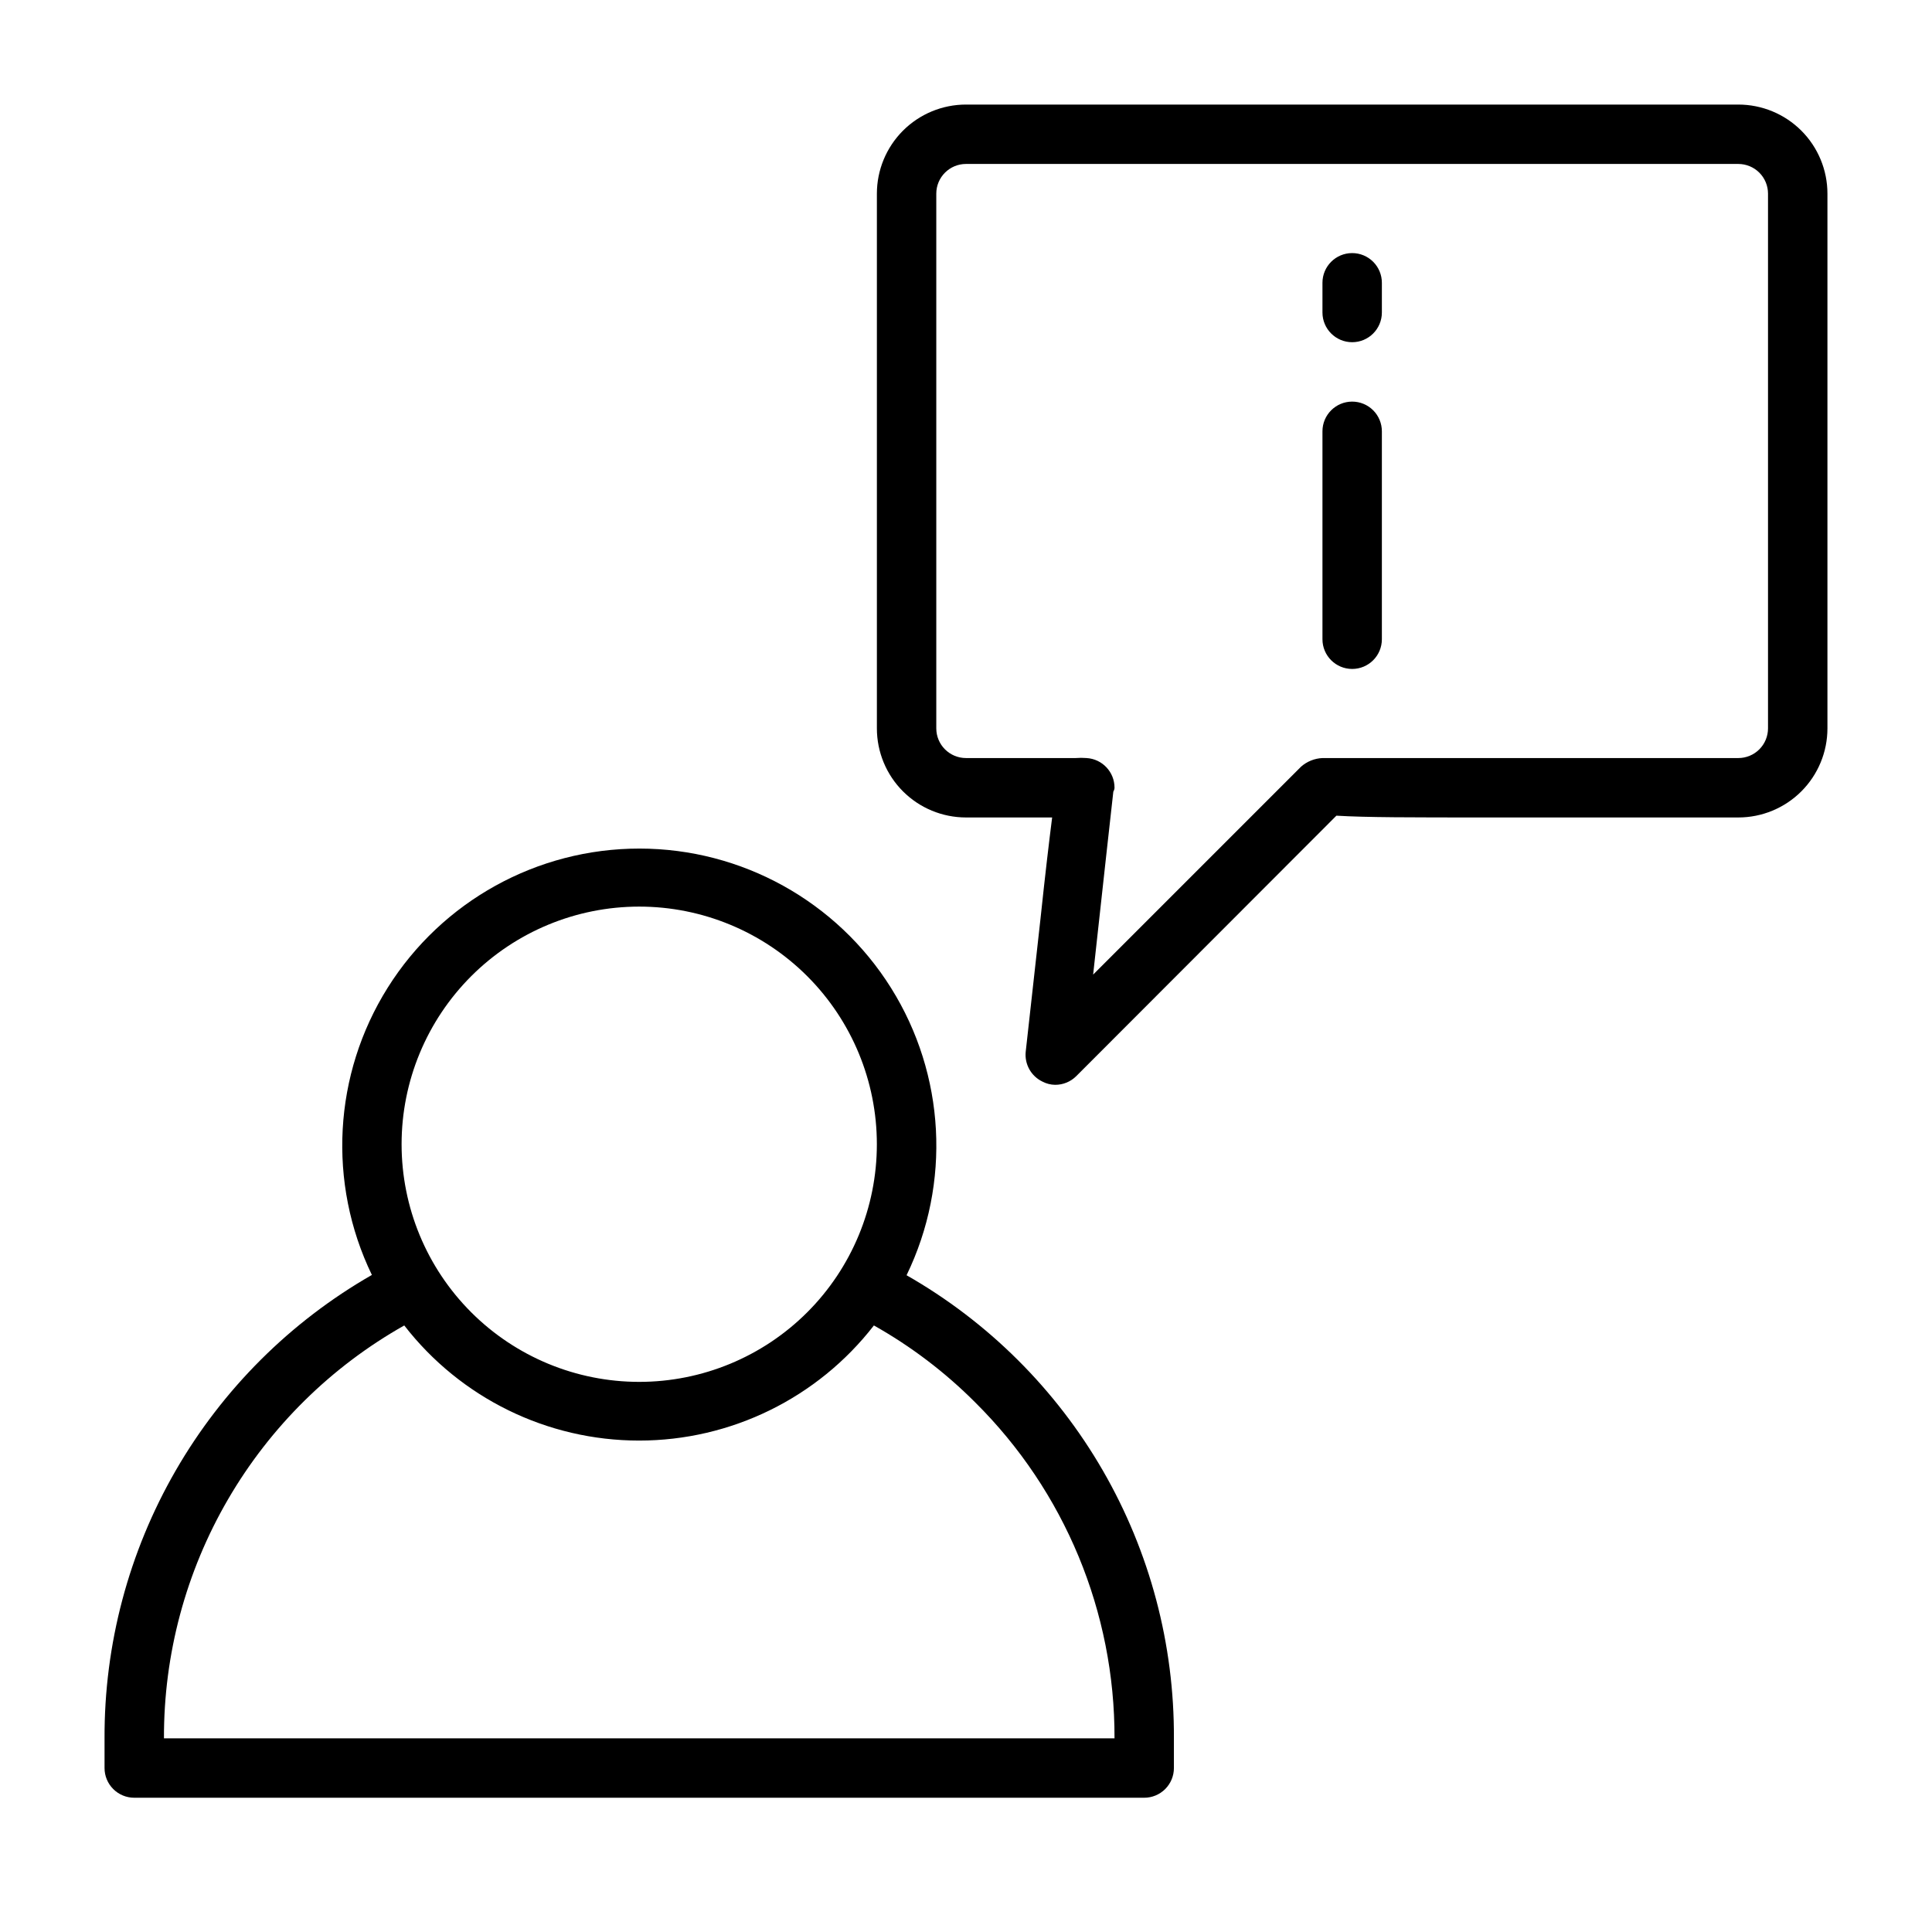
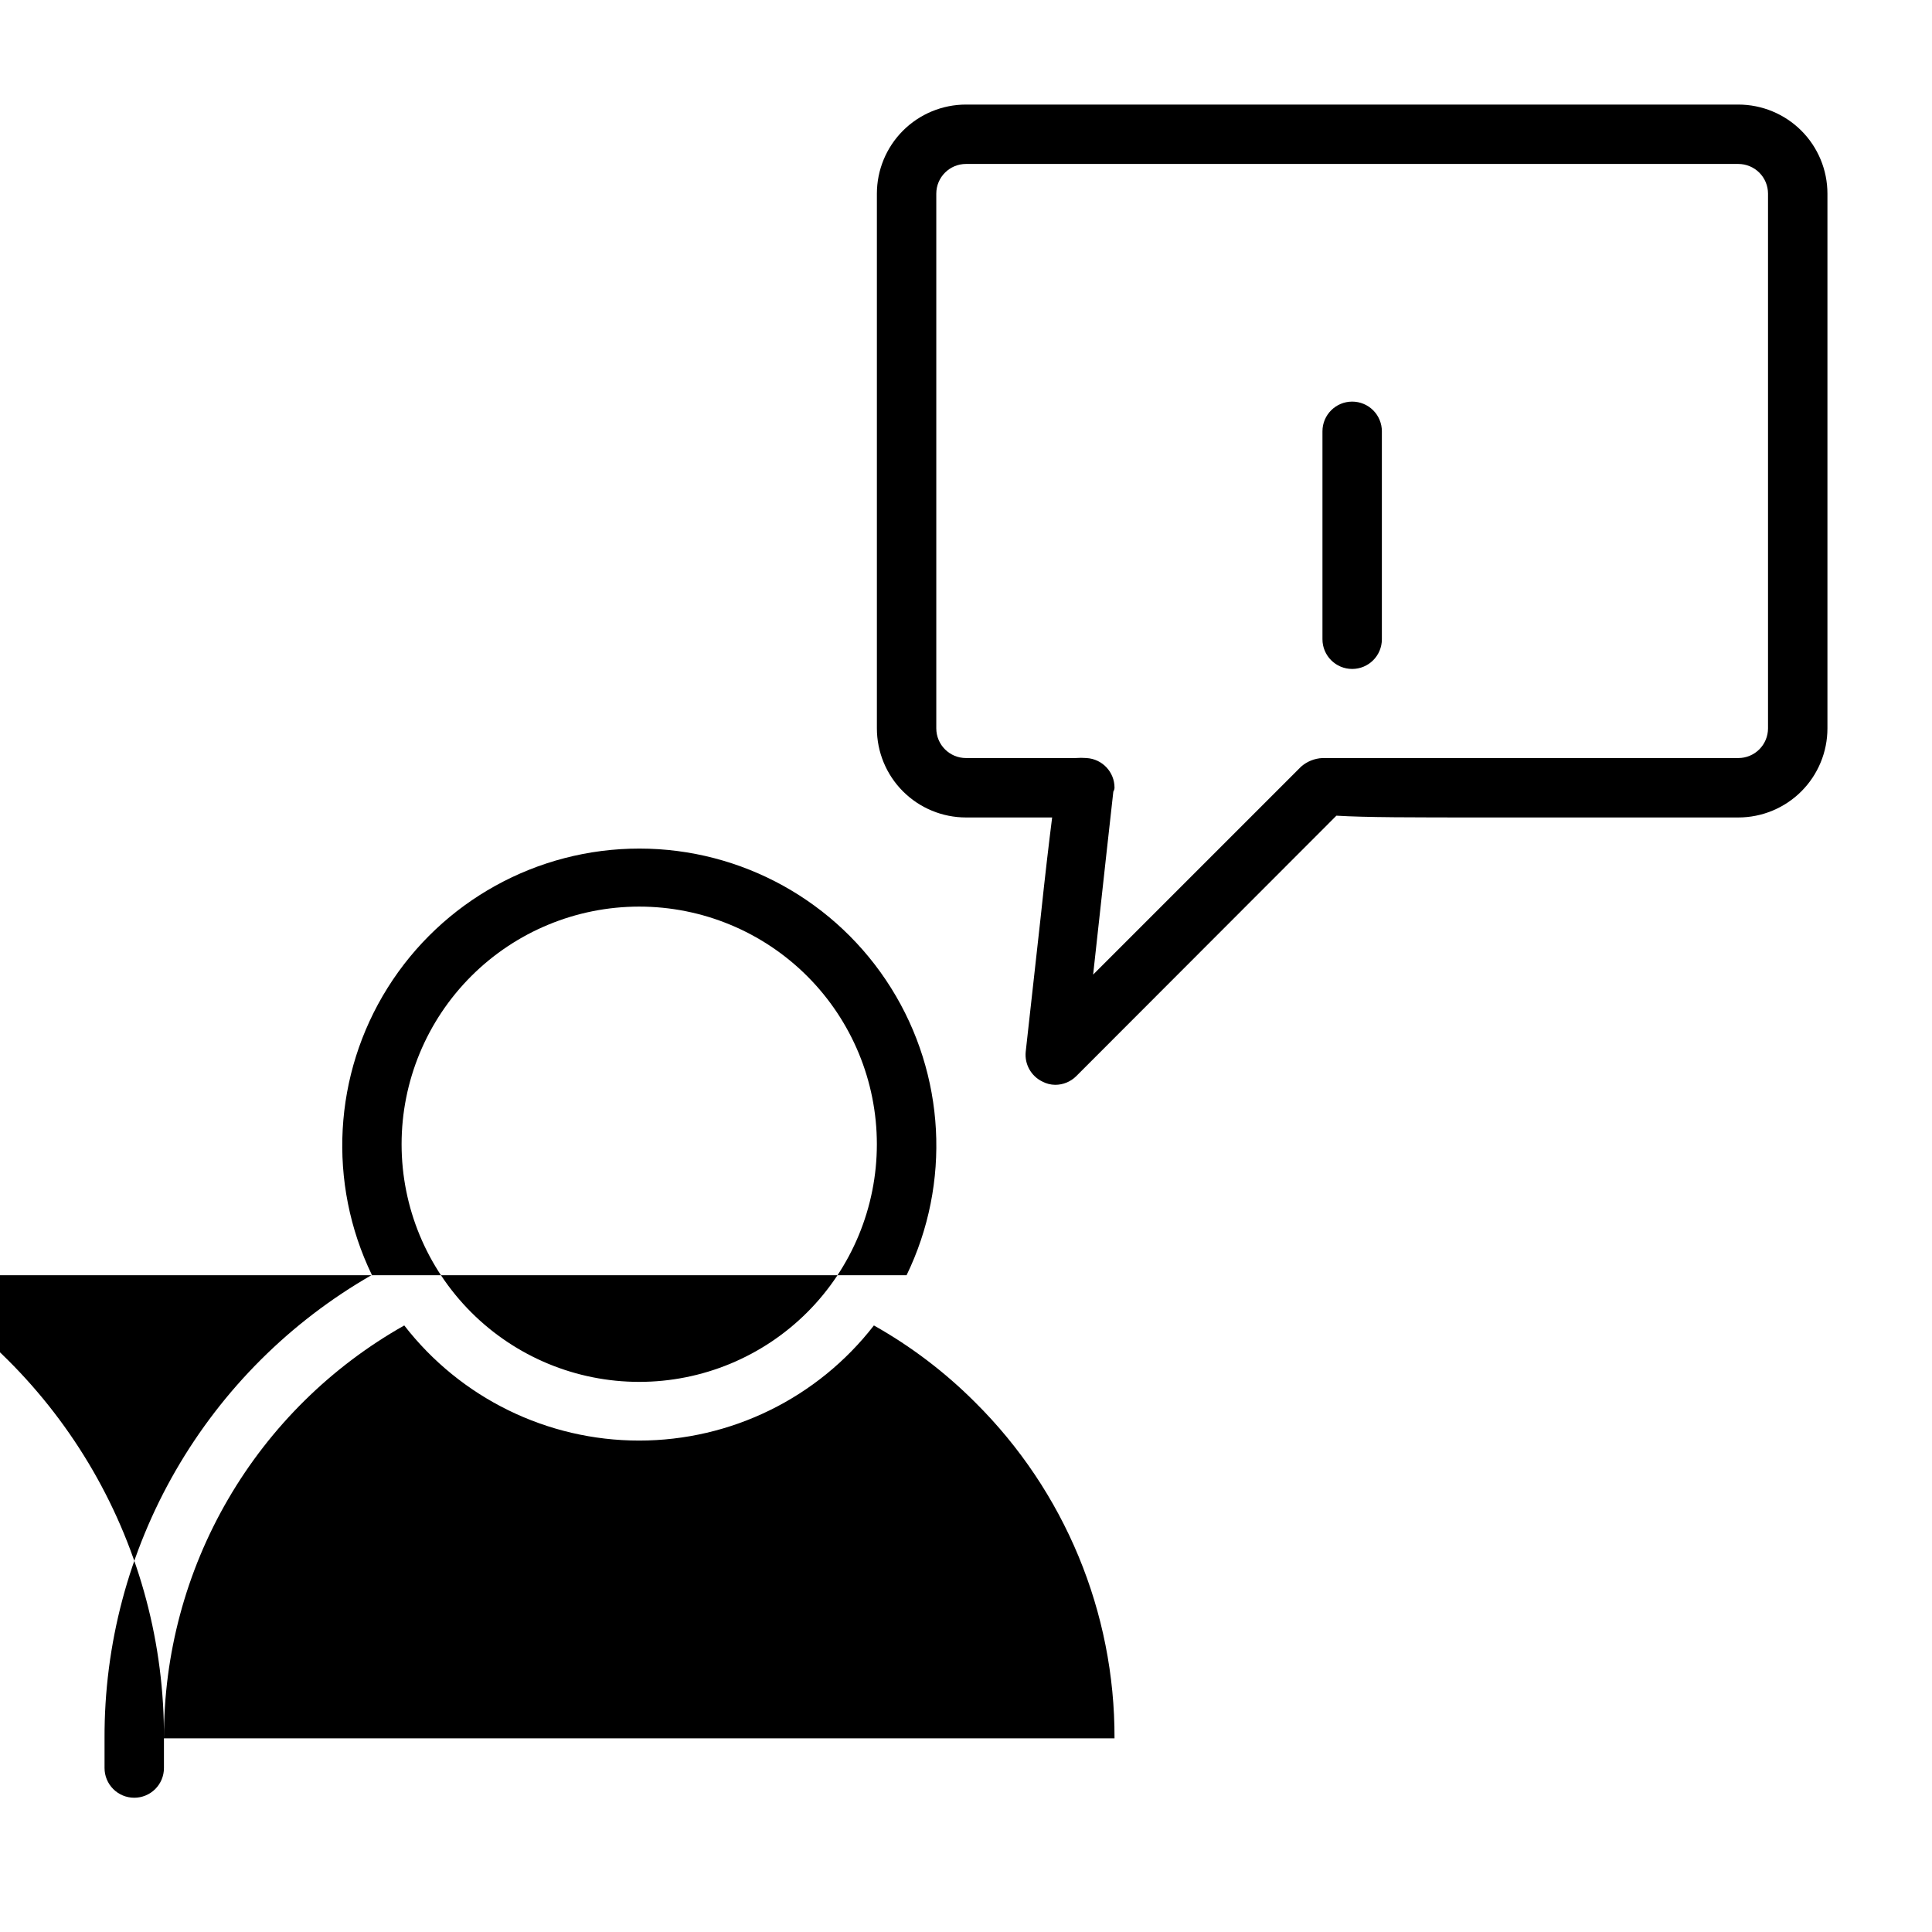
<svg xmlns="http://www.w3.org/2000/svg" fill="#000000" width="800px" height="800px" version="1.1" viewBox="144 144 512 512">
  <g>
-     <path d="m384.25 481.95c11.828-24.387 10.277-53.148-4.106-76.121-14.383-22.977-39.574-36.938-66.68-36.949-27.105-0.016-52.312 13.914-66.723 36.875-14.406 22.957-15.988 51.715-4.188 76.117-21.609 12.383-39.547 30.27-51.996 51.844-12.445 21.57-18.949 46.055-18.852 70.961v7.871c0 2.09 0.828 4.09 2.305 5.566s3.477 2.305 5.566 2.305h267.65c2.09 0 4.09-0.828 5.566-2.305s2.305-3.477 2.305-5.566v-7.871c0.125-24.898-6.371-49.383-18.82-70.949-12.449-21.562-30.402-39.434-52.027-51.777zm-70.848-97.691c16.703 0 32.719 6.637 44.531 18.445 11.809 11.812 18.445 27.828 18.445 44.531s-6.637 32.723-18.445 44.531c-11.812 11.809-27.828 18.445-44.531 18.445s-32.719-6.637-44.531-18.445c-11.809-11.809-18.445-27.828-18.445-44.531s6.637-32.719 18.445-44.531c11.812-11.809 27.828-18.445 44.531-18.445zm-125.95 220.42c-0.07-22.254 5.793-44.125 16.988-63.355 11.195-19.234 27.312-35.137 46.695-46.066 14.91 19.242 37.887 30.508 62.23 30.508s47.316-11.266 62.227-30.508c9.84 5.535 18.871 12.395 26.844 20.387 23.73 23.543 37.027 55.613 36.922 89.035z" />
+     <path d="m384.25 481.95c11.828-24.387 10.277-53.148-4.106-76.121-14.383-22.977-39.574-36.938-66.68-36.949-27.105-0.016-52.312 13.914-66.723 36.875-14.406 22.957-15.988 51.715-4.188 76.117-21.609 12.383-39.547 30.27-51.996 51.844-12.445 21.57-18.949 46.055-18.852 70.961v7.871c0 2.09 0.828 4.09 2.305 5.566s3.477 2.305 5.566 2.305c2.09 0 4.09-0.828 5.566-2.305s2.305-3.477 2.305-5.566v-7.871c0.125-24.898-6.371-49.383-18.82-70.949-12.449-21.562-30.402-39.434-52.027-51.777zm-70.848-97.691c16.703 0 32.719 6.637 44.531 18.445 11.809 11.812 18.445 27.828 18.445 44.531s-6.637 32.723-18.445 44.531c-11.812 11.809-27.828 18.445-44.531 18.445s-32.719-6.637-44.531-18.445c-11.809-11.809-18.445-27.828-18.445-44.531s6.637-32.719 18.445-44.531c11.812-11.809 27.828-18.445 44.531-18.445zm-125.95 220.42c-0.07-22.254 5.793-44.125 16.988-63.355 11.195-19.234 27.312-35.137 46.695-46.066 14.91 19.242 37.887 30.508 62.23 30.508s47.316-11.266 62.227-30.508c9.84 5.535 18.871 12.395 26.844 20.387 23.73 23.543 37.027 55.613 36.922 89.035z" />
    <path d="m604.67 171.71h-204.67c-6.266 0-12.273 2.488-16.699 6.914-4.43 4.43-6.918 10.438-6.918 16.699v141.7c0 6.262 2.488 12.27 6.918 16.699 4.426 4.426 10.434 6.914 16.699 6.914h22.828c-0.789 6.219-1.812 14.801-3.07 26.688l-3.938 35.426c-0.328 3.289 1.434 6.434 4.41 7.871 1.043 0.555 2.203 0.852 3.383 0.867 2.094 0.012 4.106-0.812 5.59-2.285l68.957-69.039c7.871 0.473 19.758 0.473 39.988 0.473h66.523c6.262 0 12.27-2.488 16.699-6.914 4.43-4.43 6.918-10.438 6.918-16.699v-141.7c0-6.262-2.488-12.27-6.918-16.699-4.43-4.426-10.438-6.914-16.699-6.914zm7.871 165.31c0 2.086-0.828 4.09-2.305 5.566-1.477 1.477-3.481 2.305-5.566 2.305h-110.21c-2.094 0.094-4.09 0.898-5.664 2.281l-55.105 55.105c2.203-20.152 5.195-47.23 5.352-48.492 0.188-0.309 0.297-0.66 0.316-1.023 0.008-4.168-3.238-7.621-7.402-7.871-0.969-0.078-1.941-0.078-2.91 0h-29.047c-4.348 0-7.875-3.523-7.875-7.871v-141.7c0-4.348 3.527-7.871 7.875-7.871h204.67c2.086 0 4.09 0.832 5.566 2.305 1.477 1.477 2.305 3.481 2.305 5.566z" />
    <path d="m502.34 250.43c-4.348 0-7.875 3.523-7.875 7.871v55.105c0 4.348 3.527 7.871 7.875 7.871 4.348 0 7.871-3.523 7.871-7.871v-55.105c0-2.086-0.828-4.09-2.305-5.566-1.477-1.477-3.481-2.305-5.566-2.305z" />
-     <path d="m502.34 211.07c-4.348 0-7.875 3.523-7.875 7.871v7.871c0 4.348 3.527 7.875 7.875 7.875 4.348 0 7.871-3.527 7.871-7.875v-7.871c0-2.086-0.828-4.09-2.305-5.566-1.477-1.477-3.481-2.305-5.566-2.305z" />
  </g>
</svg>